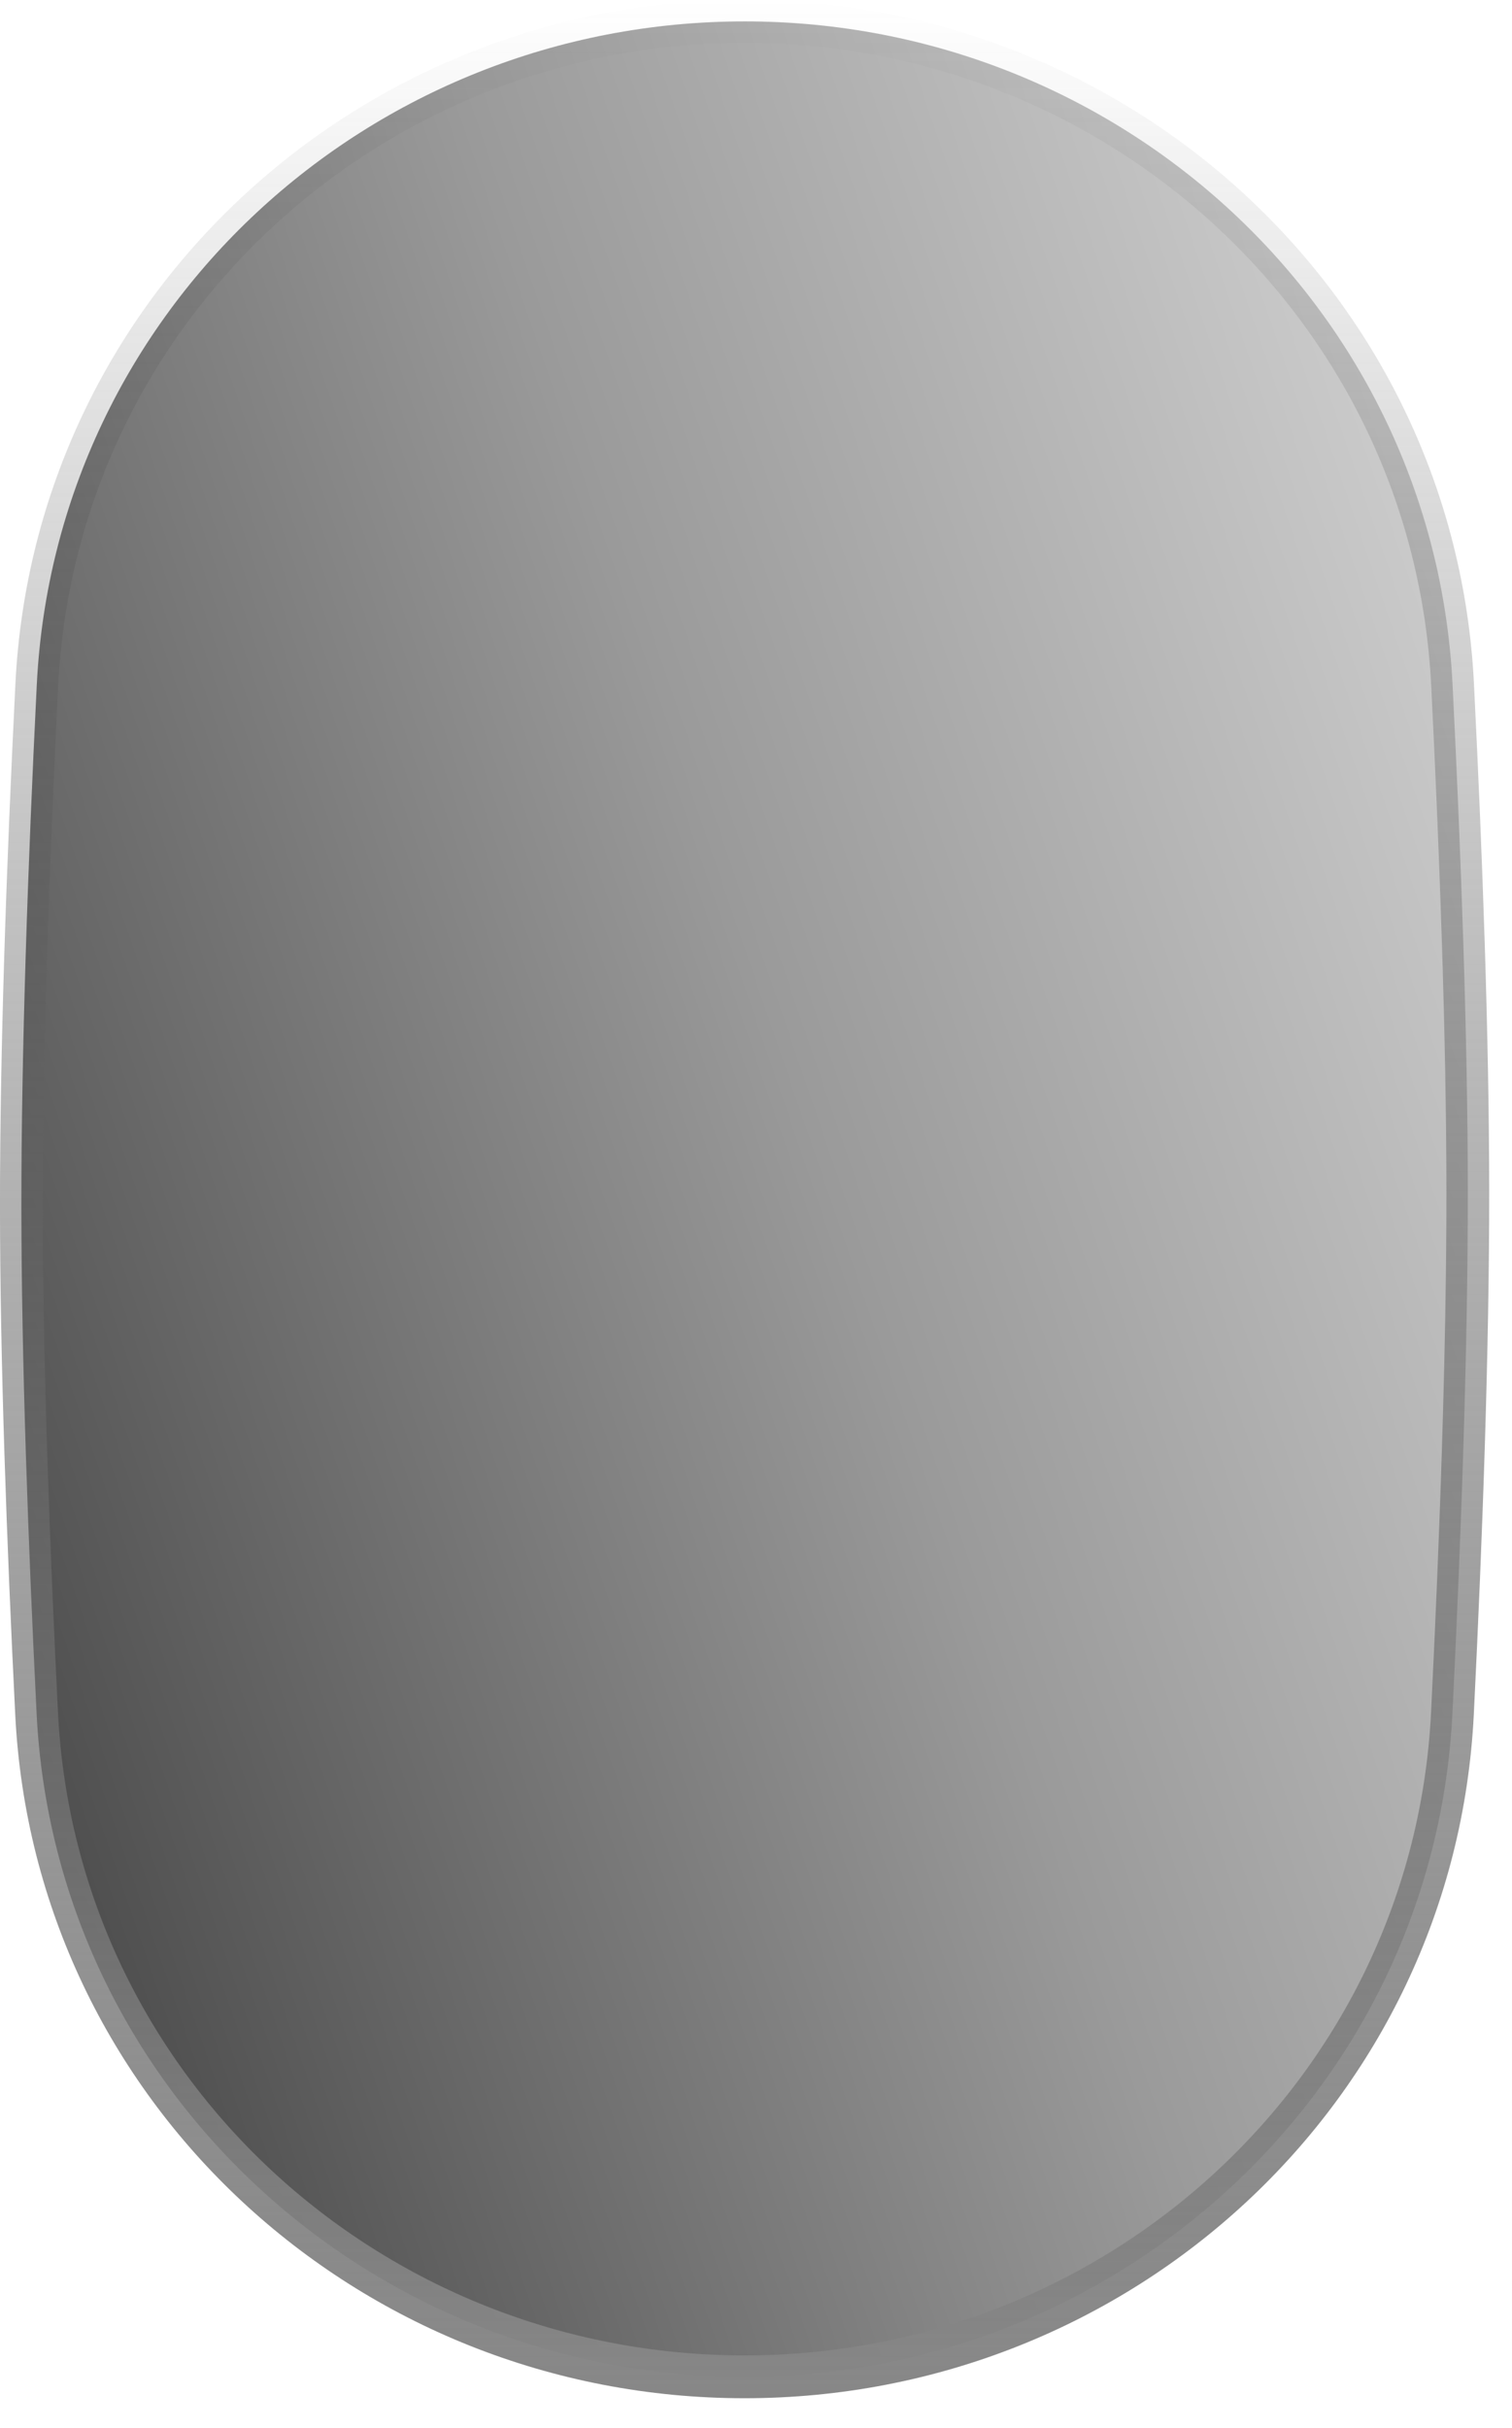
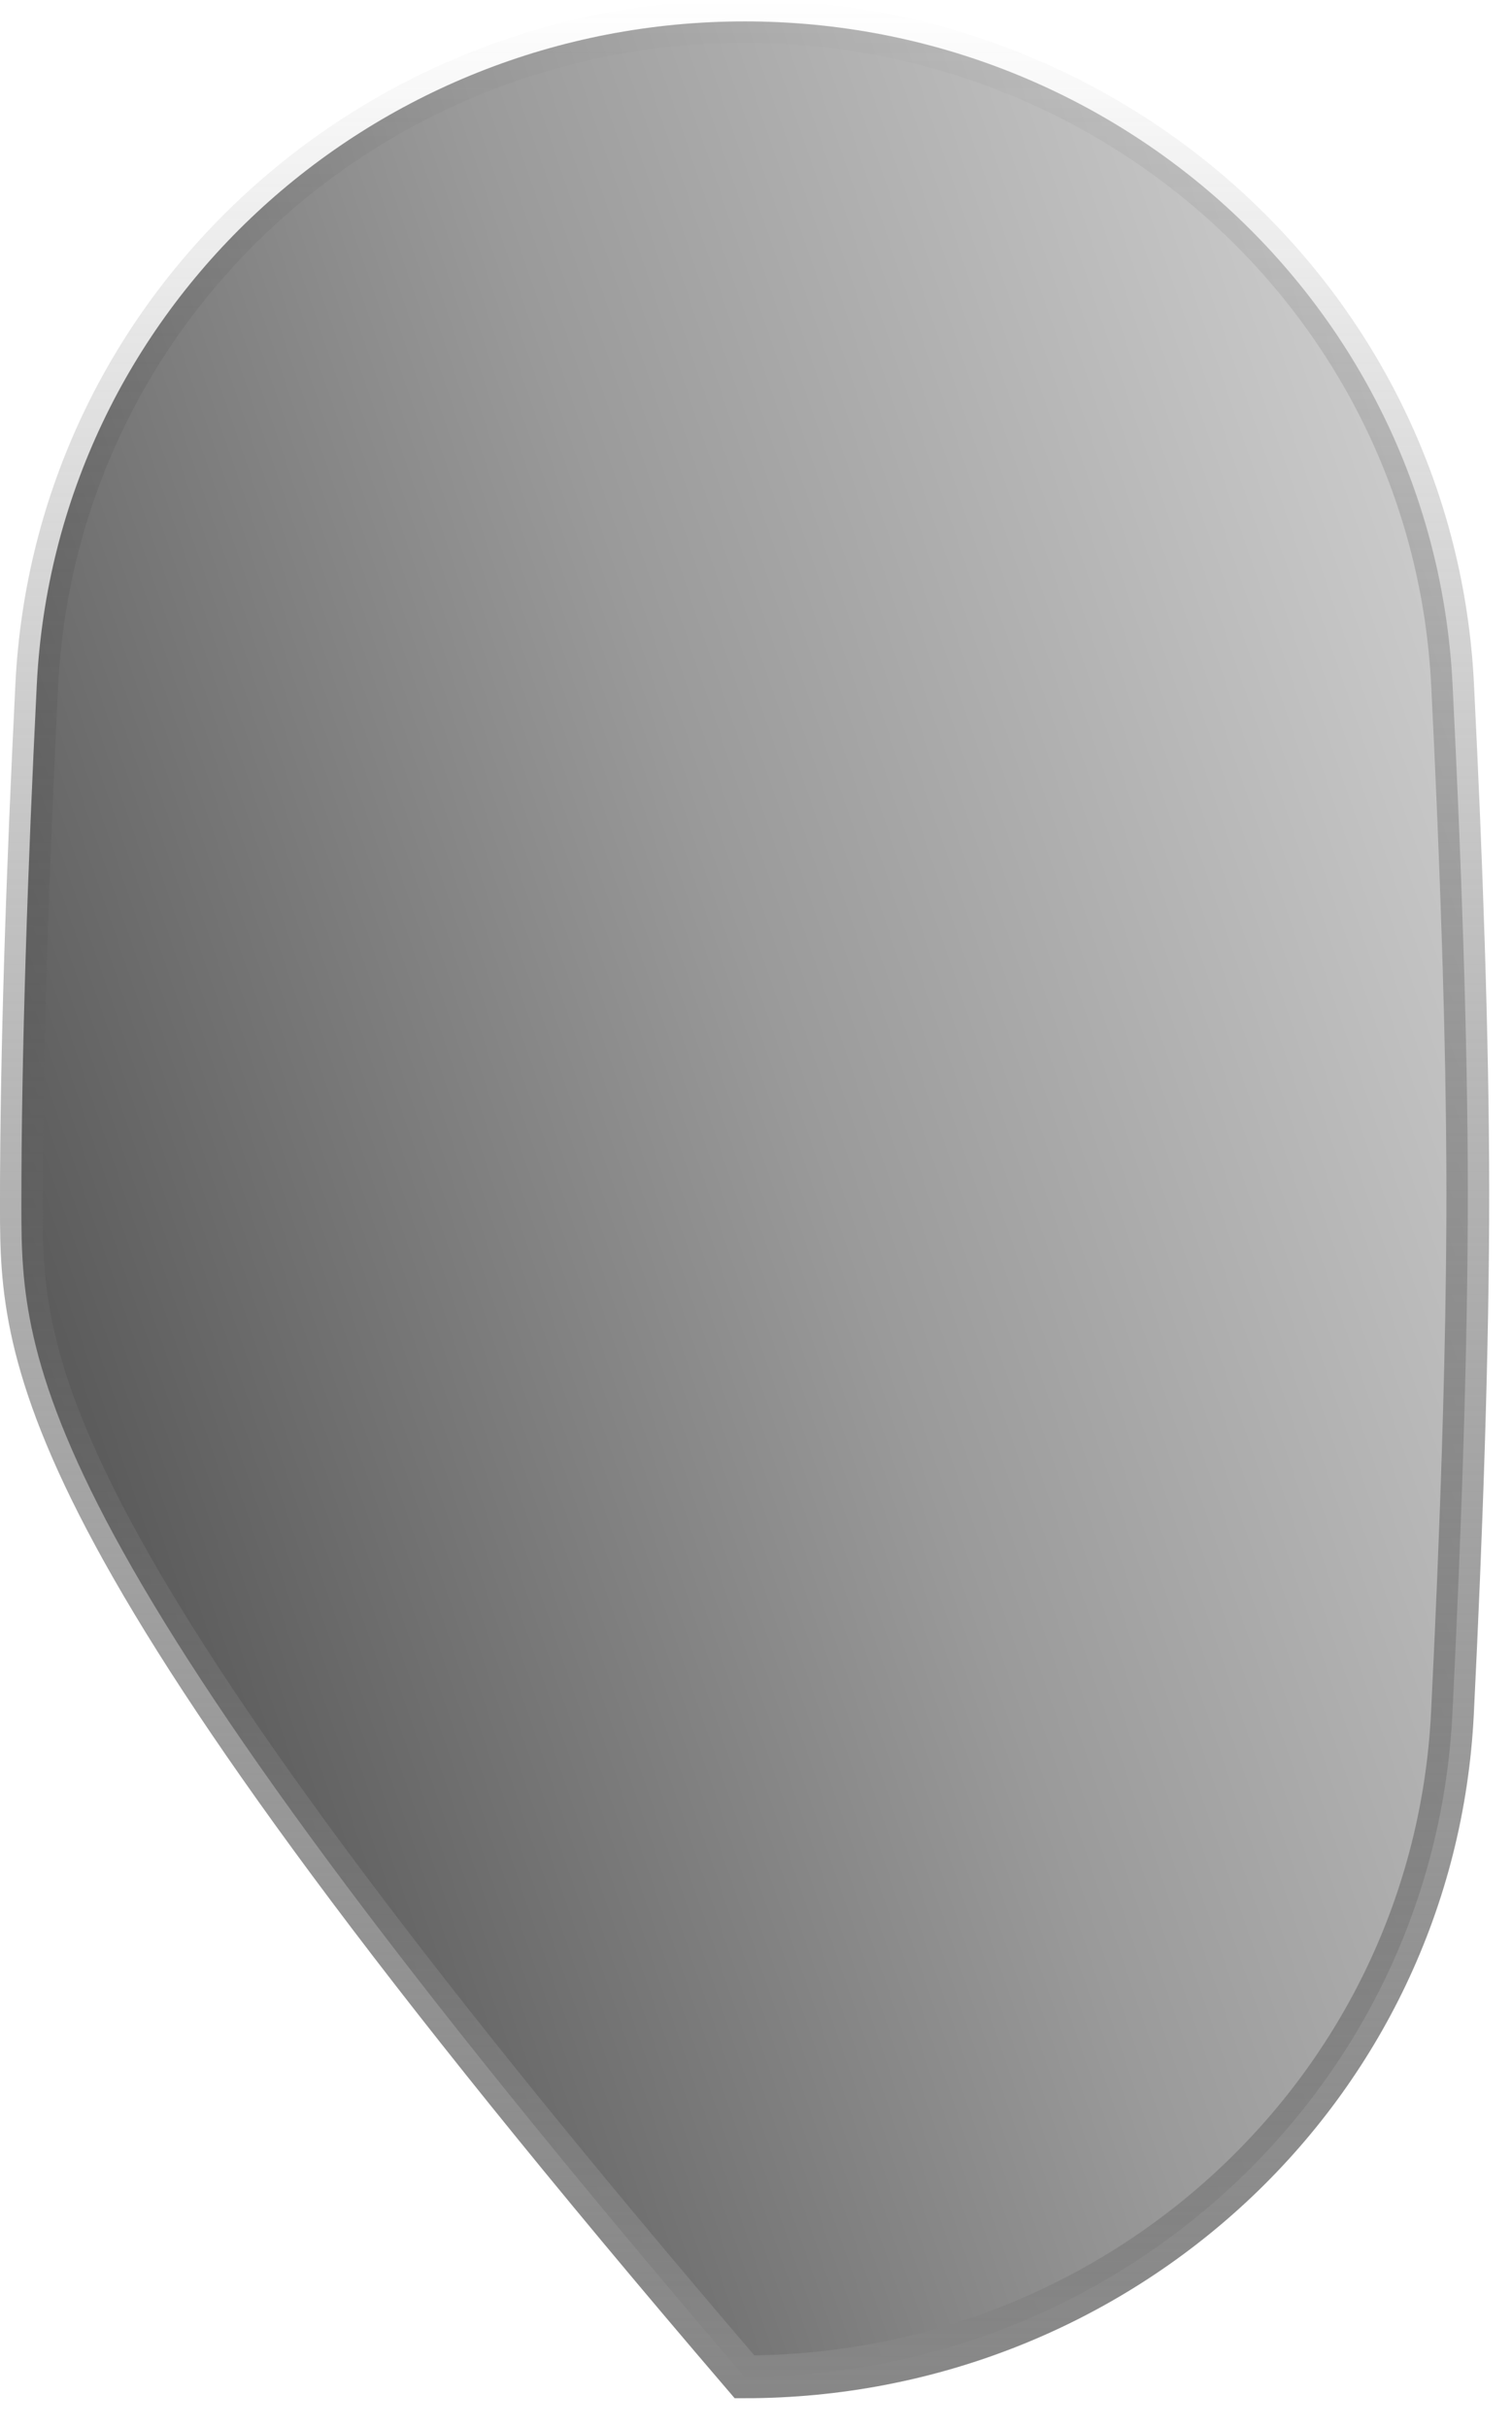
<svg xmlns="http://www.w3.org/2000/svg" fill="none" height="100%" overflow="visible" preserveAspectRatio="none" style="display: block;" viewBox="0 0 43 69" width="100%">
-   <path d="M21.179 0.608C31.869 0.609 40.78 8.806 41.31 19.459C41.556 24.387 41.74 29.501 41.743 33.82C41.747 38.291 41.558 43.601 41.306 48.695C40.777 59.351 31.865 67.552 21.173 67.552C10.483 67.552 1.572 59.354 1.041 48.701C0.796 43.773 0.612 38.659 0.608 34.34C0.605 29.869 0.793 24.558 1.046 19.464C1.575 8.809 10.486 0.608 21.179 0.608Z" fill="url(#paint0_linear_0_23486)" id="Rectangle 2720" stroke="url(#paint1_linear_0_23486)" stroke-width="1.217" />
+   <path d="M21.179 0.608C31.869 0.609 40.78 8.806 41.31 19.459C41.556 24.387 41.74 29.501 41.743 33.82C41.747 38.291 41.558 43.601 41.306 48.695C40.777 59.351 31.865 67.552 21.173 67.552C0.796 43.773 0.612 38.659 0.608 34.34C0.605 29.869 0.793 24.558 1.046 19.464C1.575 8.809 10.486 0.608 21.179 0.608Z" fill="url(#paint0_linear_0_23486)" id="Rectangle 2720" stroke="url(#paint1_linear_0_23486)" stroke-width="1.217" />
  <defs>
    <linearGradient gradientUnits="userSpaceOnUse" id="paint0_linear_0_23486" x1="51.717" x2="-2.38" y1="27.336" y2="45.855">
      <stop stop-color="#D9D9D9" />
      <stop offset="0.5" stop-color="#9A9A9A" />
      <stop offset="1" stop-color="#4A4A4A" />
    </linearGradient>
    <linearGradient gradientUnits="userSpaceOnUse" id="paint1_linear_0_23486" x1="21.176" x2="21.176" y1="0" y2="68.16">
      <stop stop-color="#414141" stop-opacity="0" />
      <stop offset="1" stop-color="#878787" />
    </linearGradient>
  </defs>
</svg>